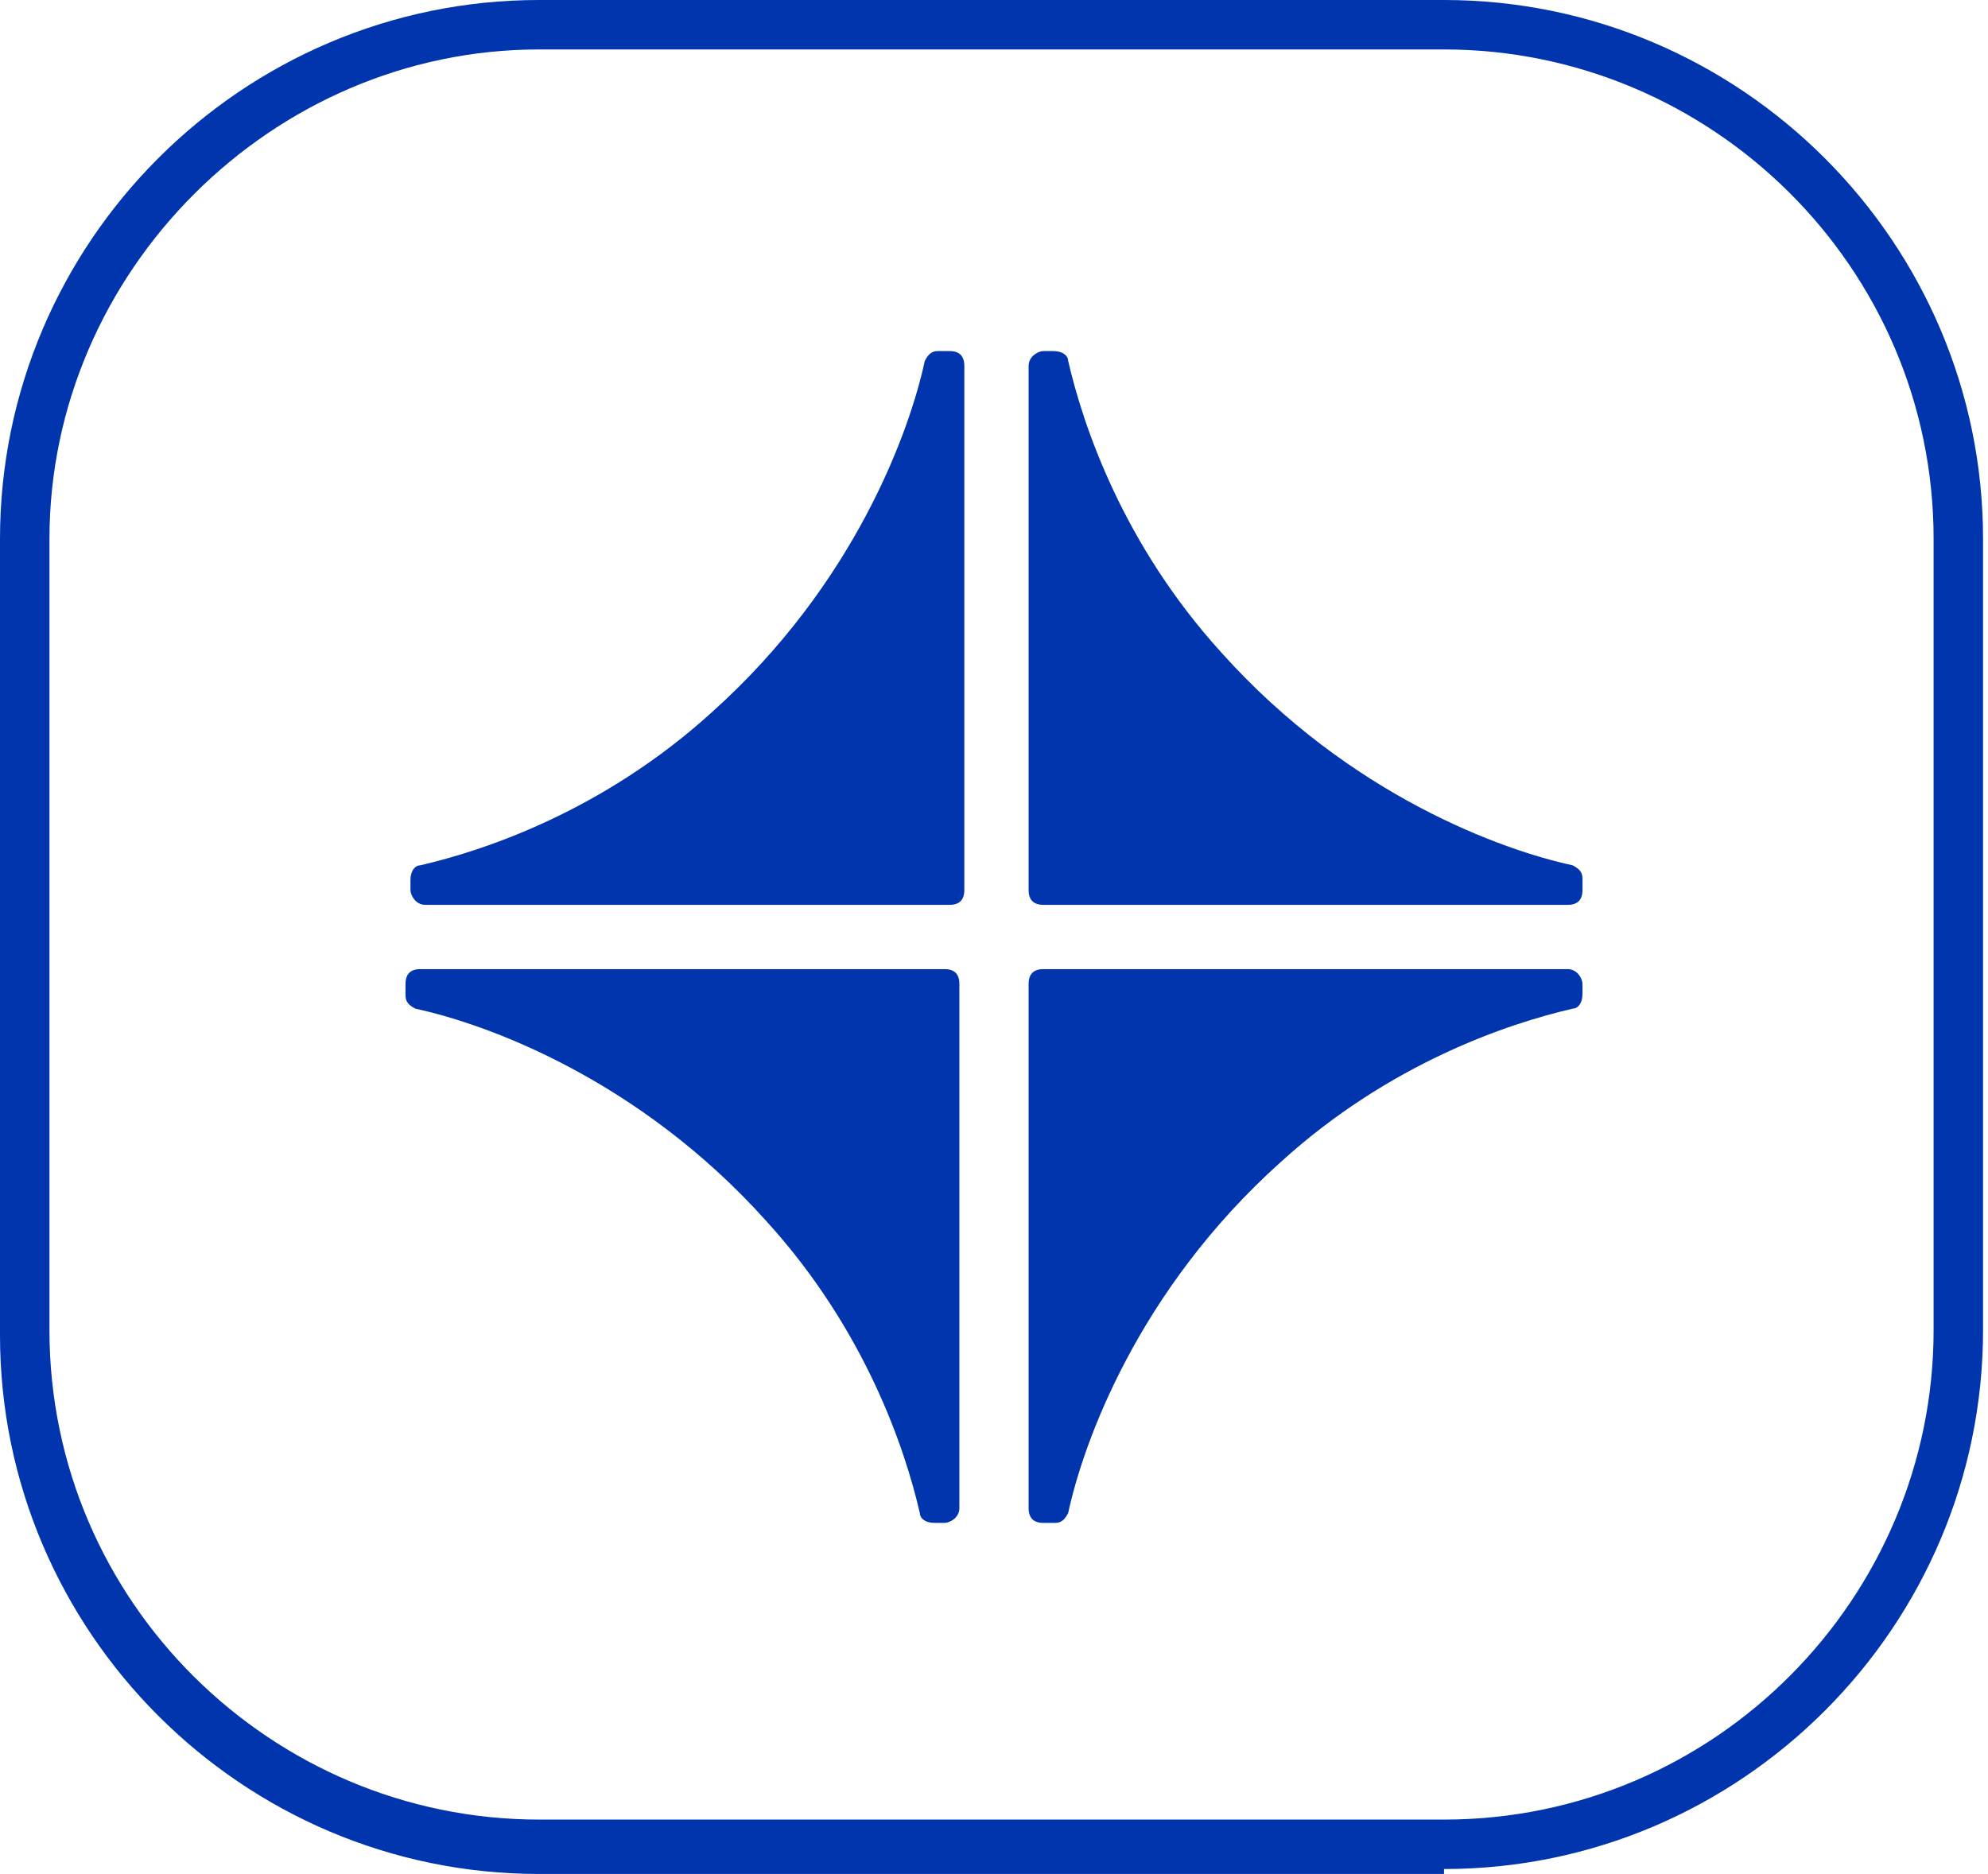
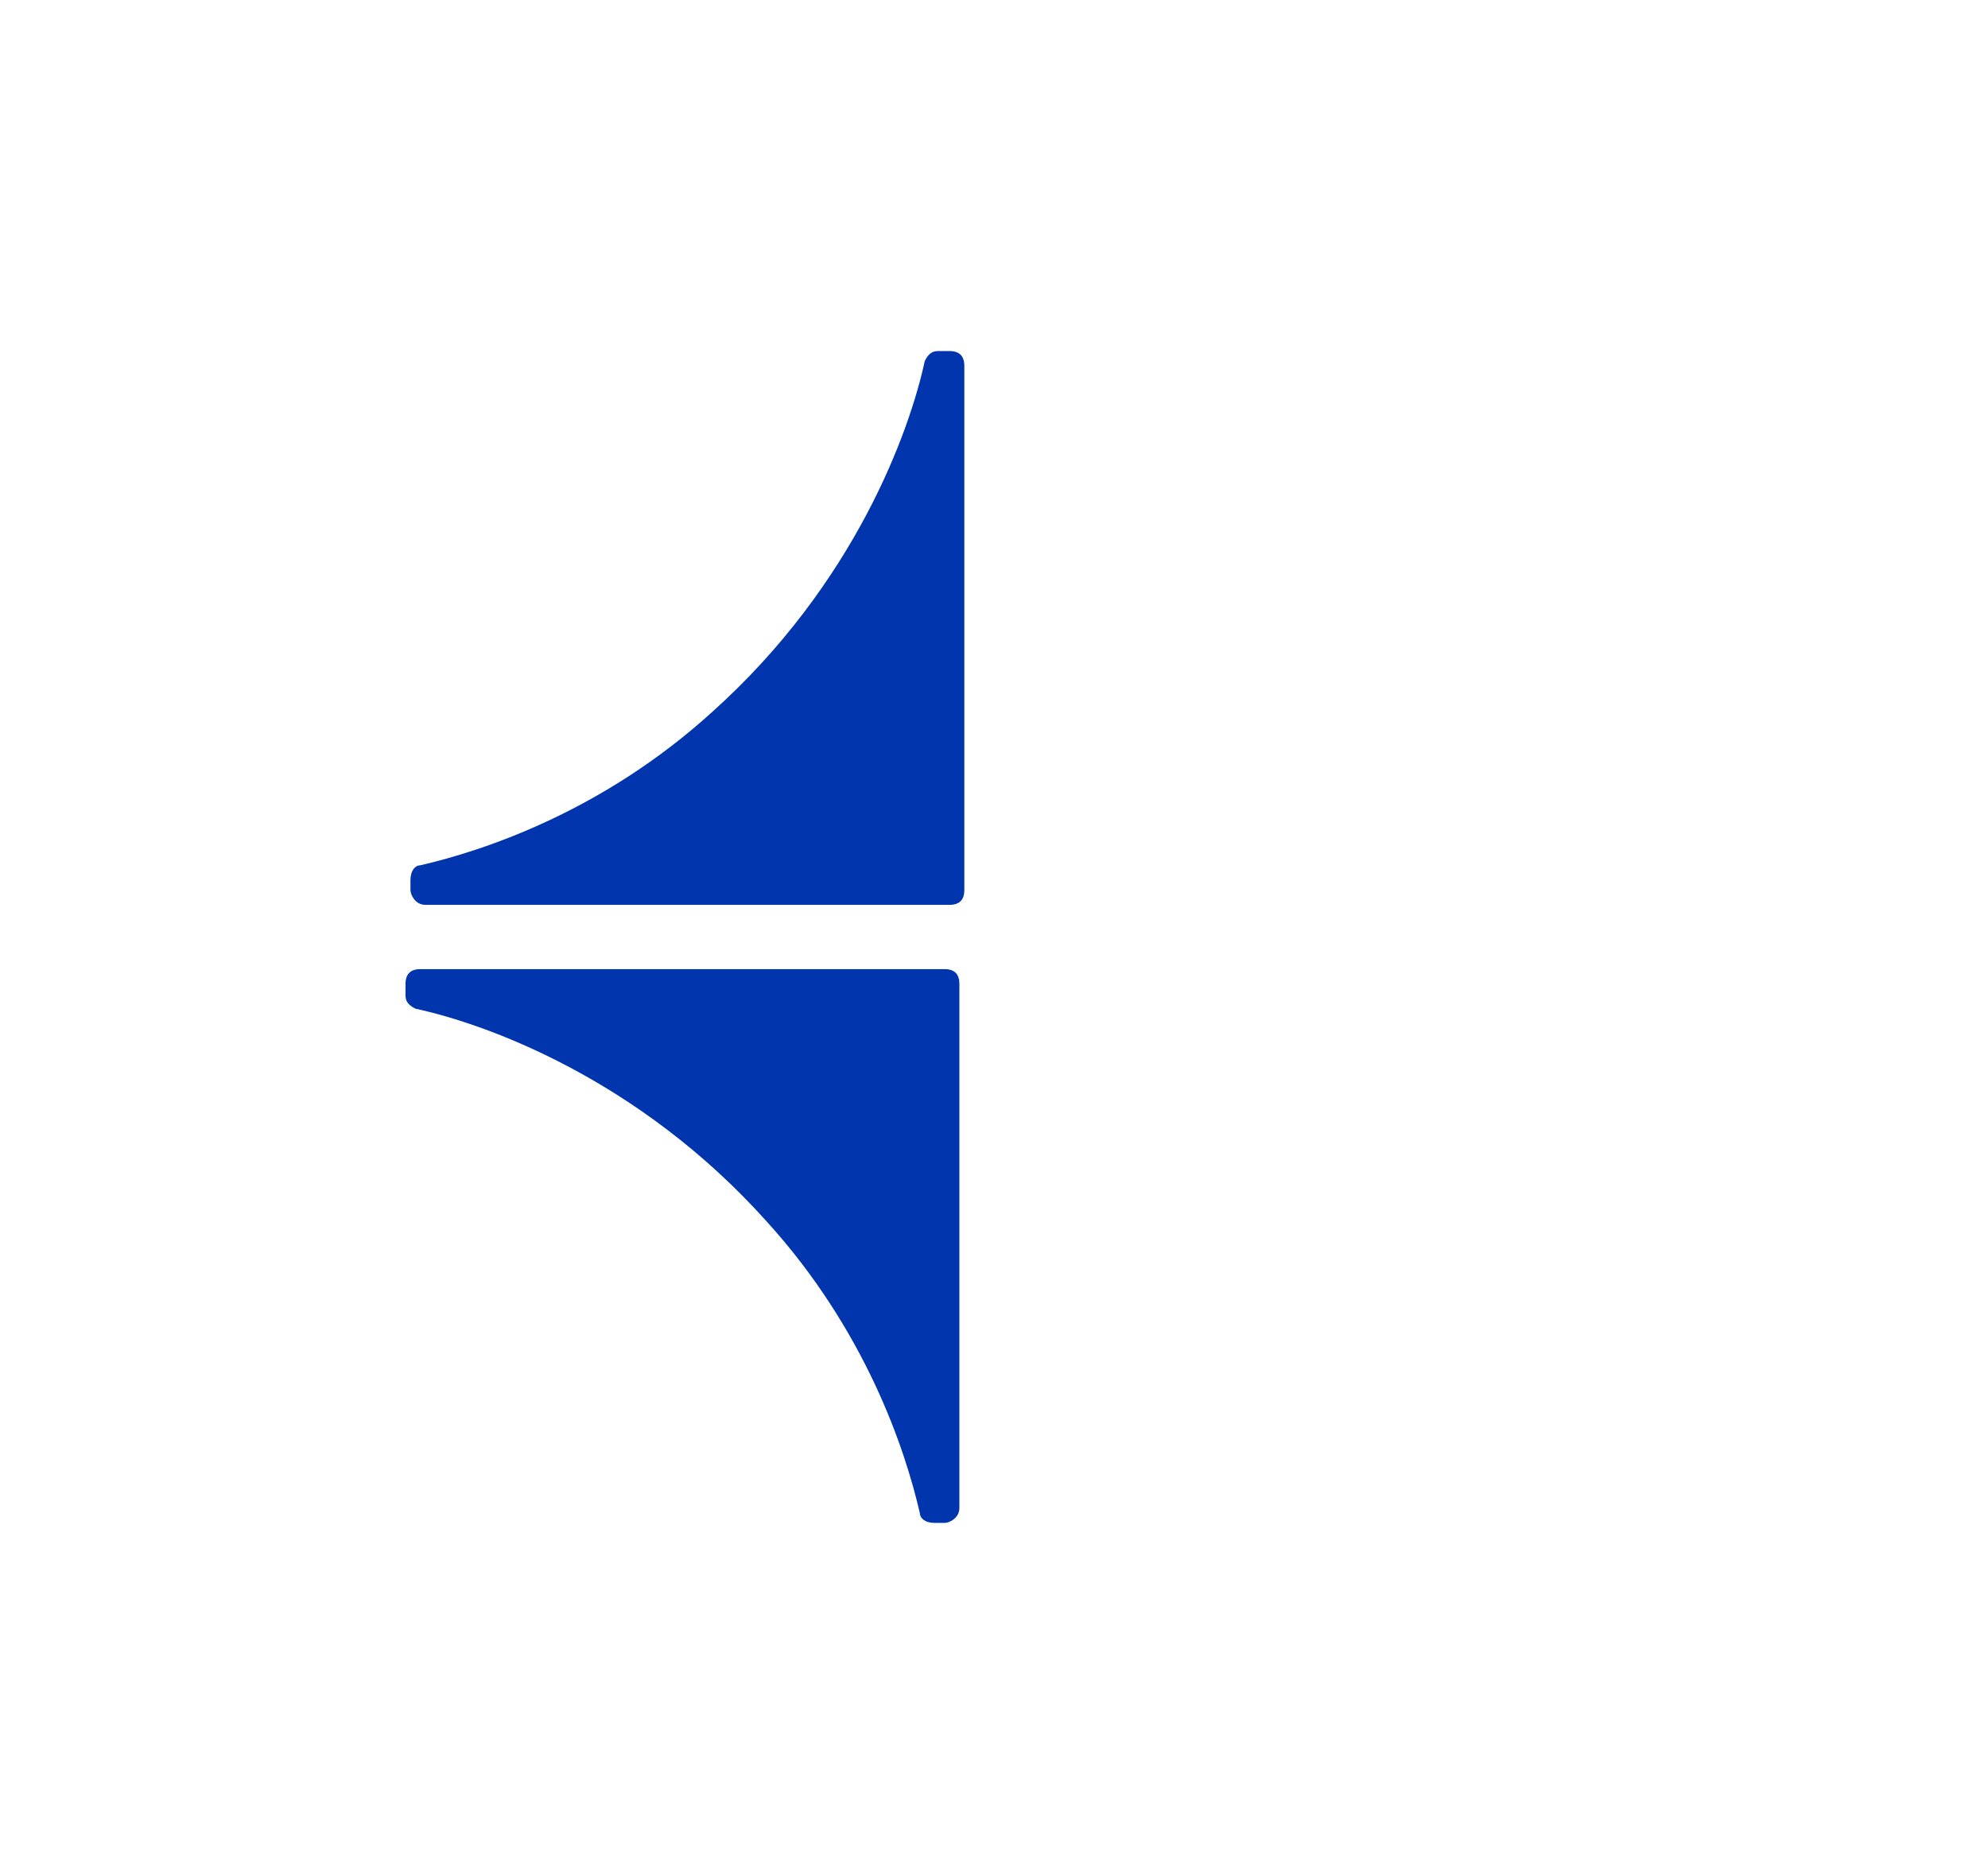
<svg xmlns="http://www.w3.org/2000/svg" id="uuid-e11d9bc3-b672-4aa8-b484-2c752984a846" version="1.1" viewBox="0 0 40.2 37.9">
  <defs>
    <style>
      .st0 {
        fill: #0035ad;
      }
    </style>
  </defs>
  <g id="uuid-86c7f66b-2e0e-4639-a5a4-0d8eb4660ab6">
-     <path class="st0" d="M29.2,37.9H10.9c-6,0-10.9-4.9-10.9-10.9V10.9C0,4.9,4.9,0,10.9,0h18.3c6,0,10.9,4.9,10.9,10.9v16c0,6-4.9,10.9-10.9,10.9ZM10.9,1C5.5,1,1,5.5,1,10.9v16c0,5.5,4.5,9.9,9.9,9.9h18.3c5.5,0,9.9-4.5,9.9-9.9V10.9c0-5.5-4.5-9.9-9.9-9.9H10.9Z" />
-   </g>
+     </g>
  <g>
    <path class="st0" d="M19.2,7.1h-.2c-.1,0-.2,0-.3.2-.3,1.4-1.4,4.5-4.3,7.1-2.2,2-4.6,2.8-5.9,3.1-.1,0-.2.1-.2.3v.2c0,.1.1.3.3.3h10.6c.2,0,.3-.1.3-.3V7.4c0-.2-.1-.3-.3-.3Z" />
-     <path class="st0" d="M21.1,18.3h10.6c.2,0,.3-.1.3-.3v-.2c0-.1,0-.2-.2-.3-1.4-.3-4.5-1.4-7.1-4.3-2-2.2-2.8-4.6-3.1-5.9,0-.1-.1-.2-.3-.2h-.2c-.1,0-.3.1-.3.3v10.6c0,.2.1.3.3.3Z" />
-     <path class="st0" d="M31.7,19.6h-10.6c-.2,0-.3.1-.3.3v10.6c0,.2.1.3.3.3h.2c.1,0,.2,0,.3-.2.3-1.4,1.4-4.5,4.3-7.1,2.2-2,4.6-2.8,5.9-3.1.1,0,.2-.1.2-.3v-.2c0-.1-.1-.3-.3-.3Z" />
    <path class="st0" d="M19.1,19.6h-10.6c-.2,0-.3.1-.3.3v.2c0,.1,0,.2.2.3,1.4.3,4.5,1.4,7.1,4.3,2,2.2,2.8,4.6,3.1,5.9,0,.1.1.2.3.2h.2c.1,0,.3-.1.3-.3v-10.6c0-.2-.1-.3-.3-.3Z" />
  </g>
</svg>